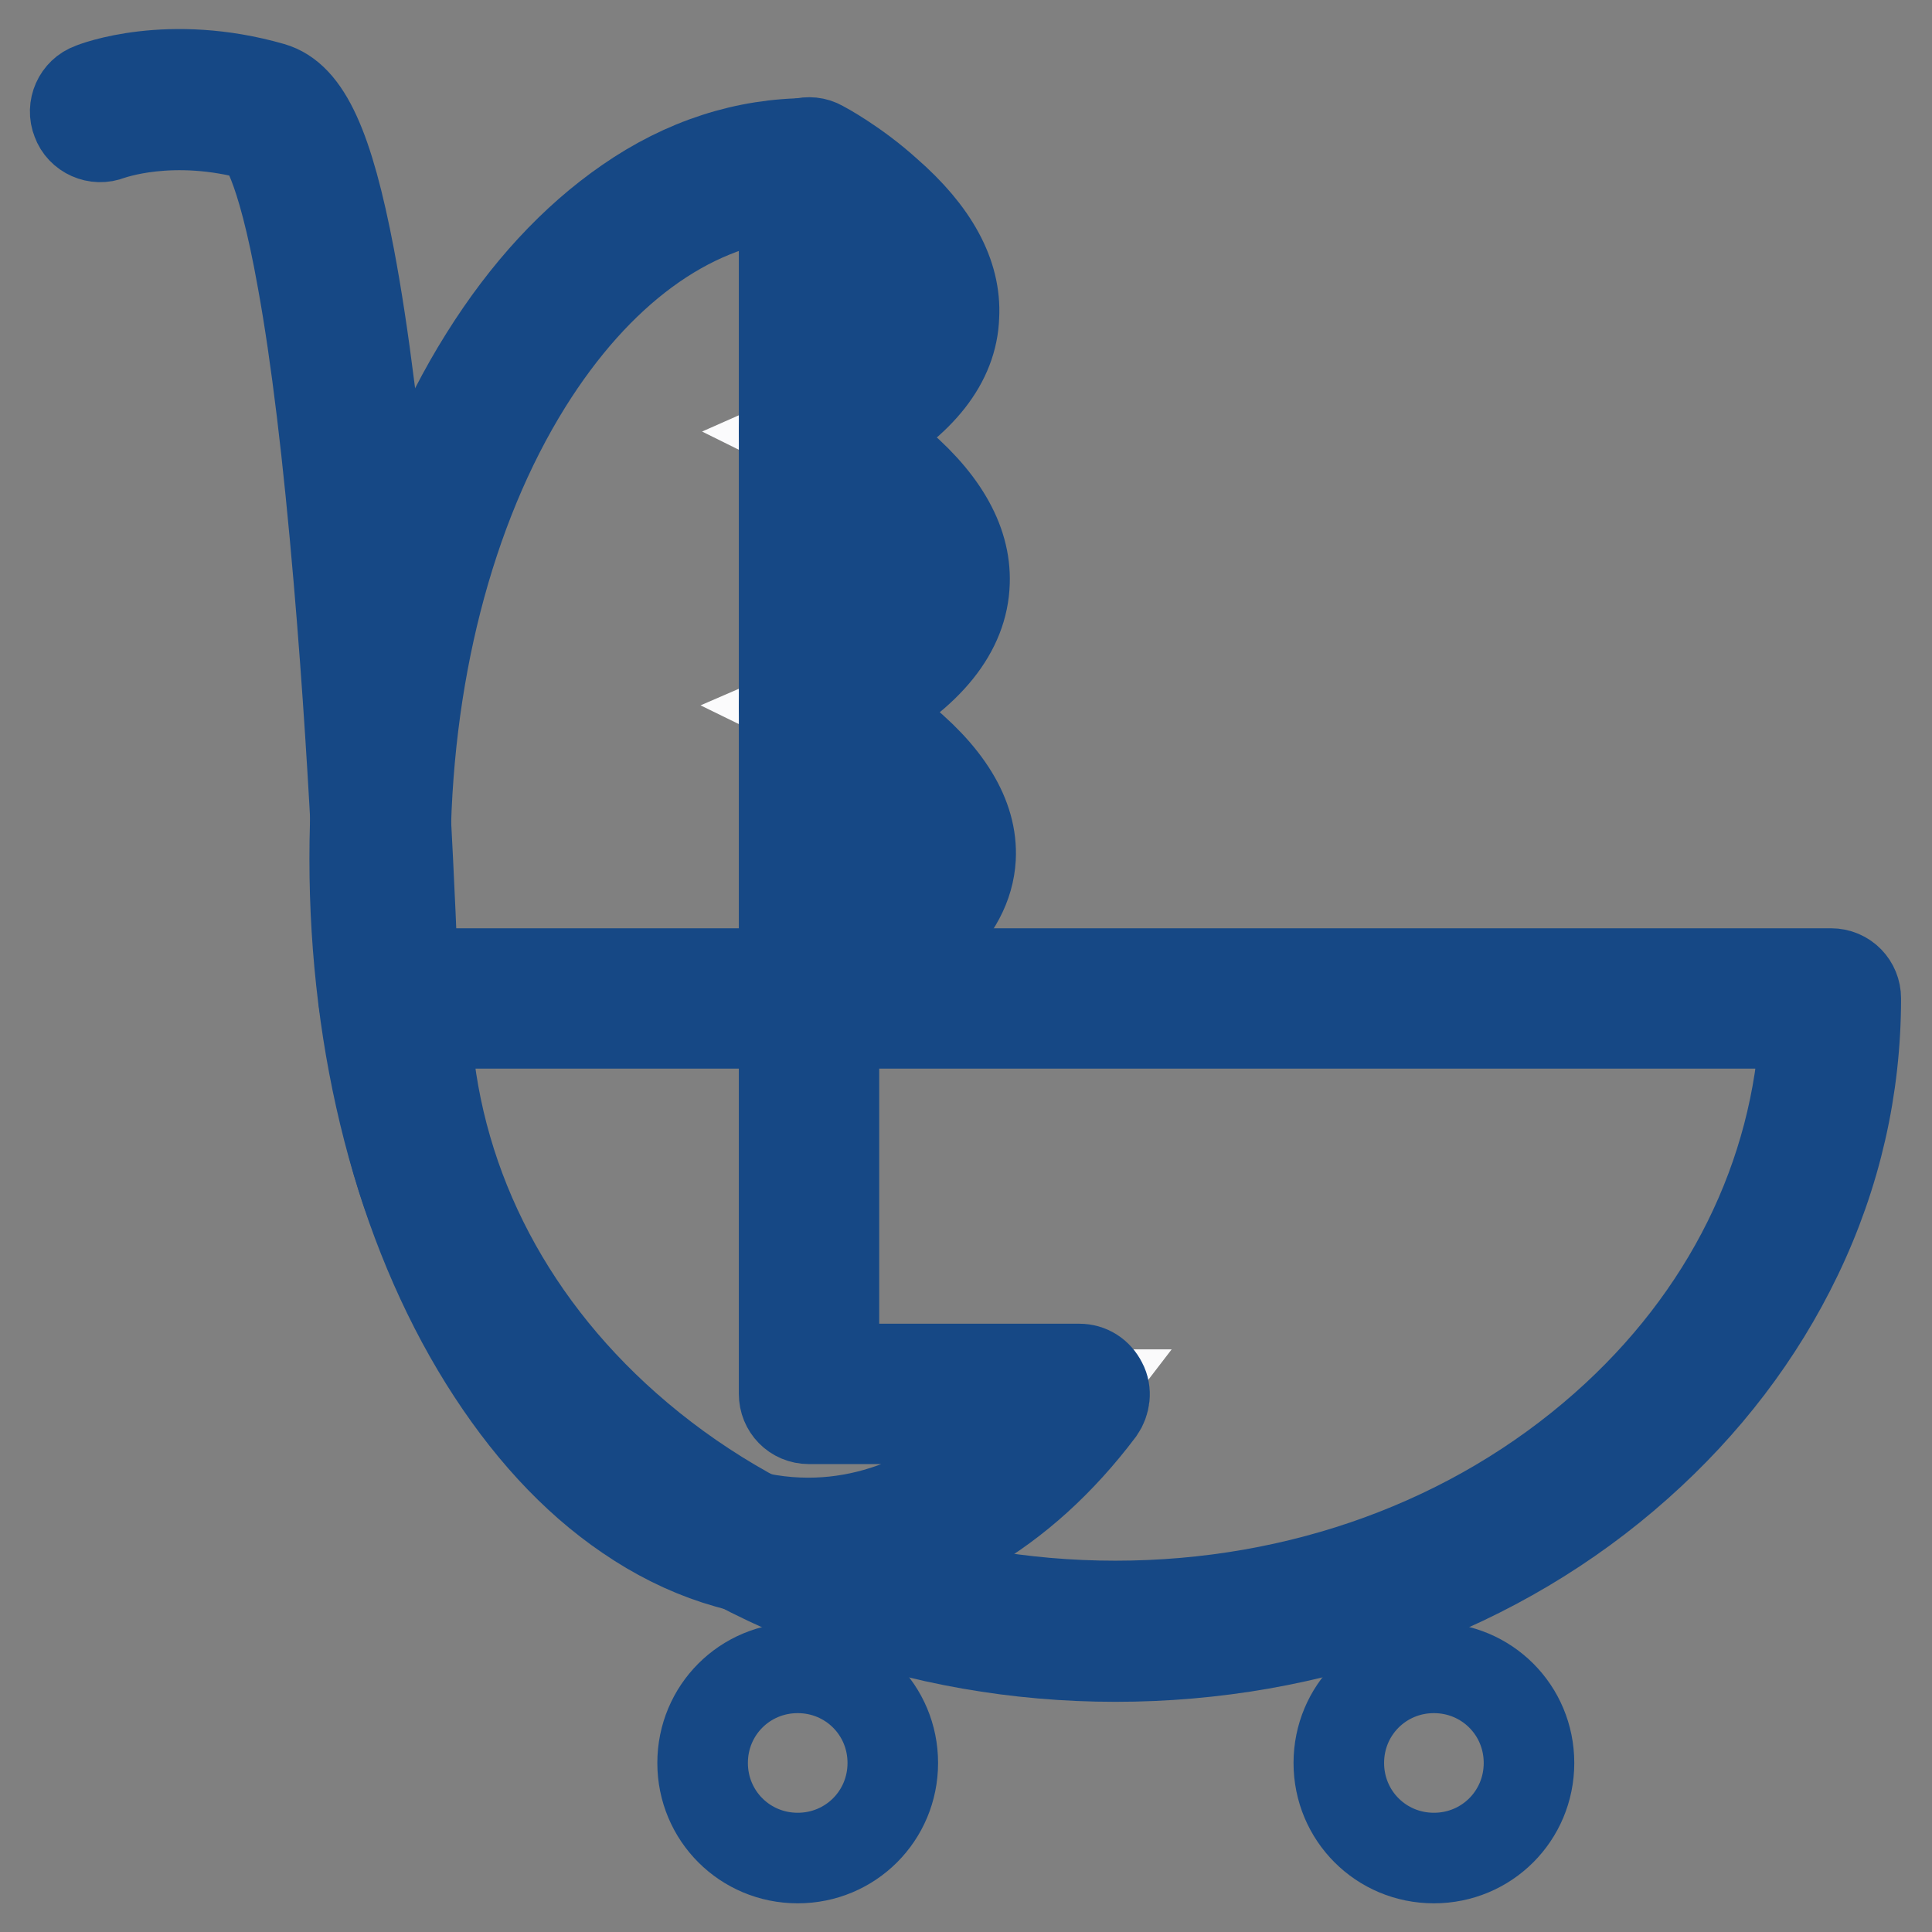
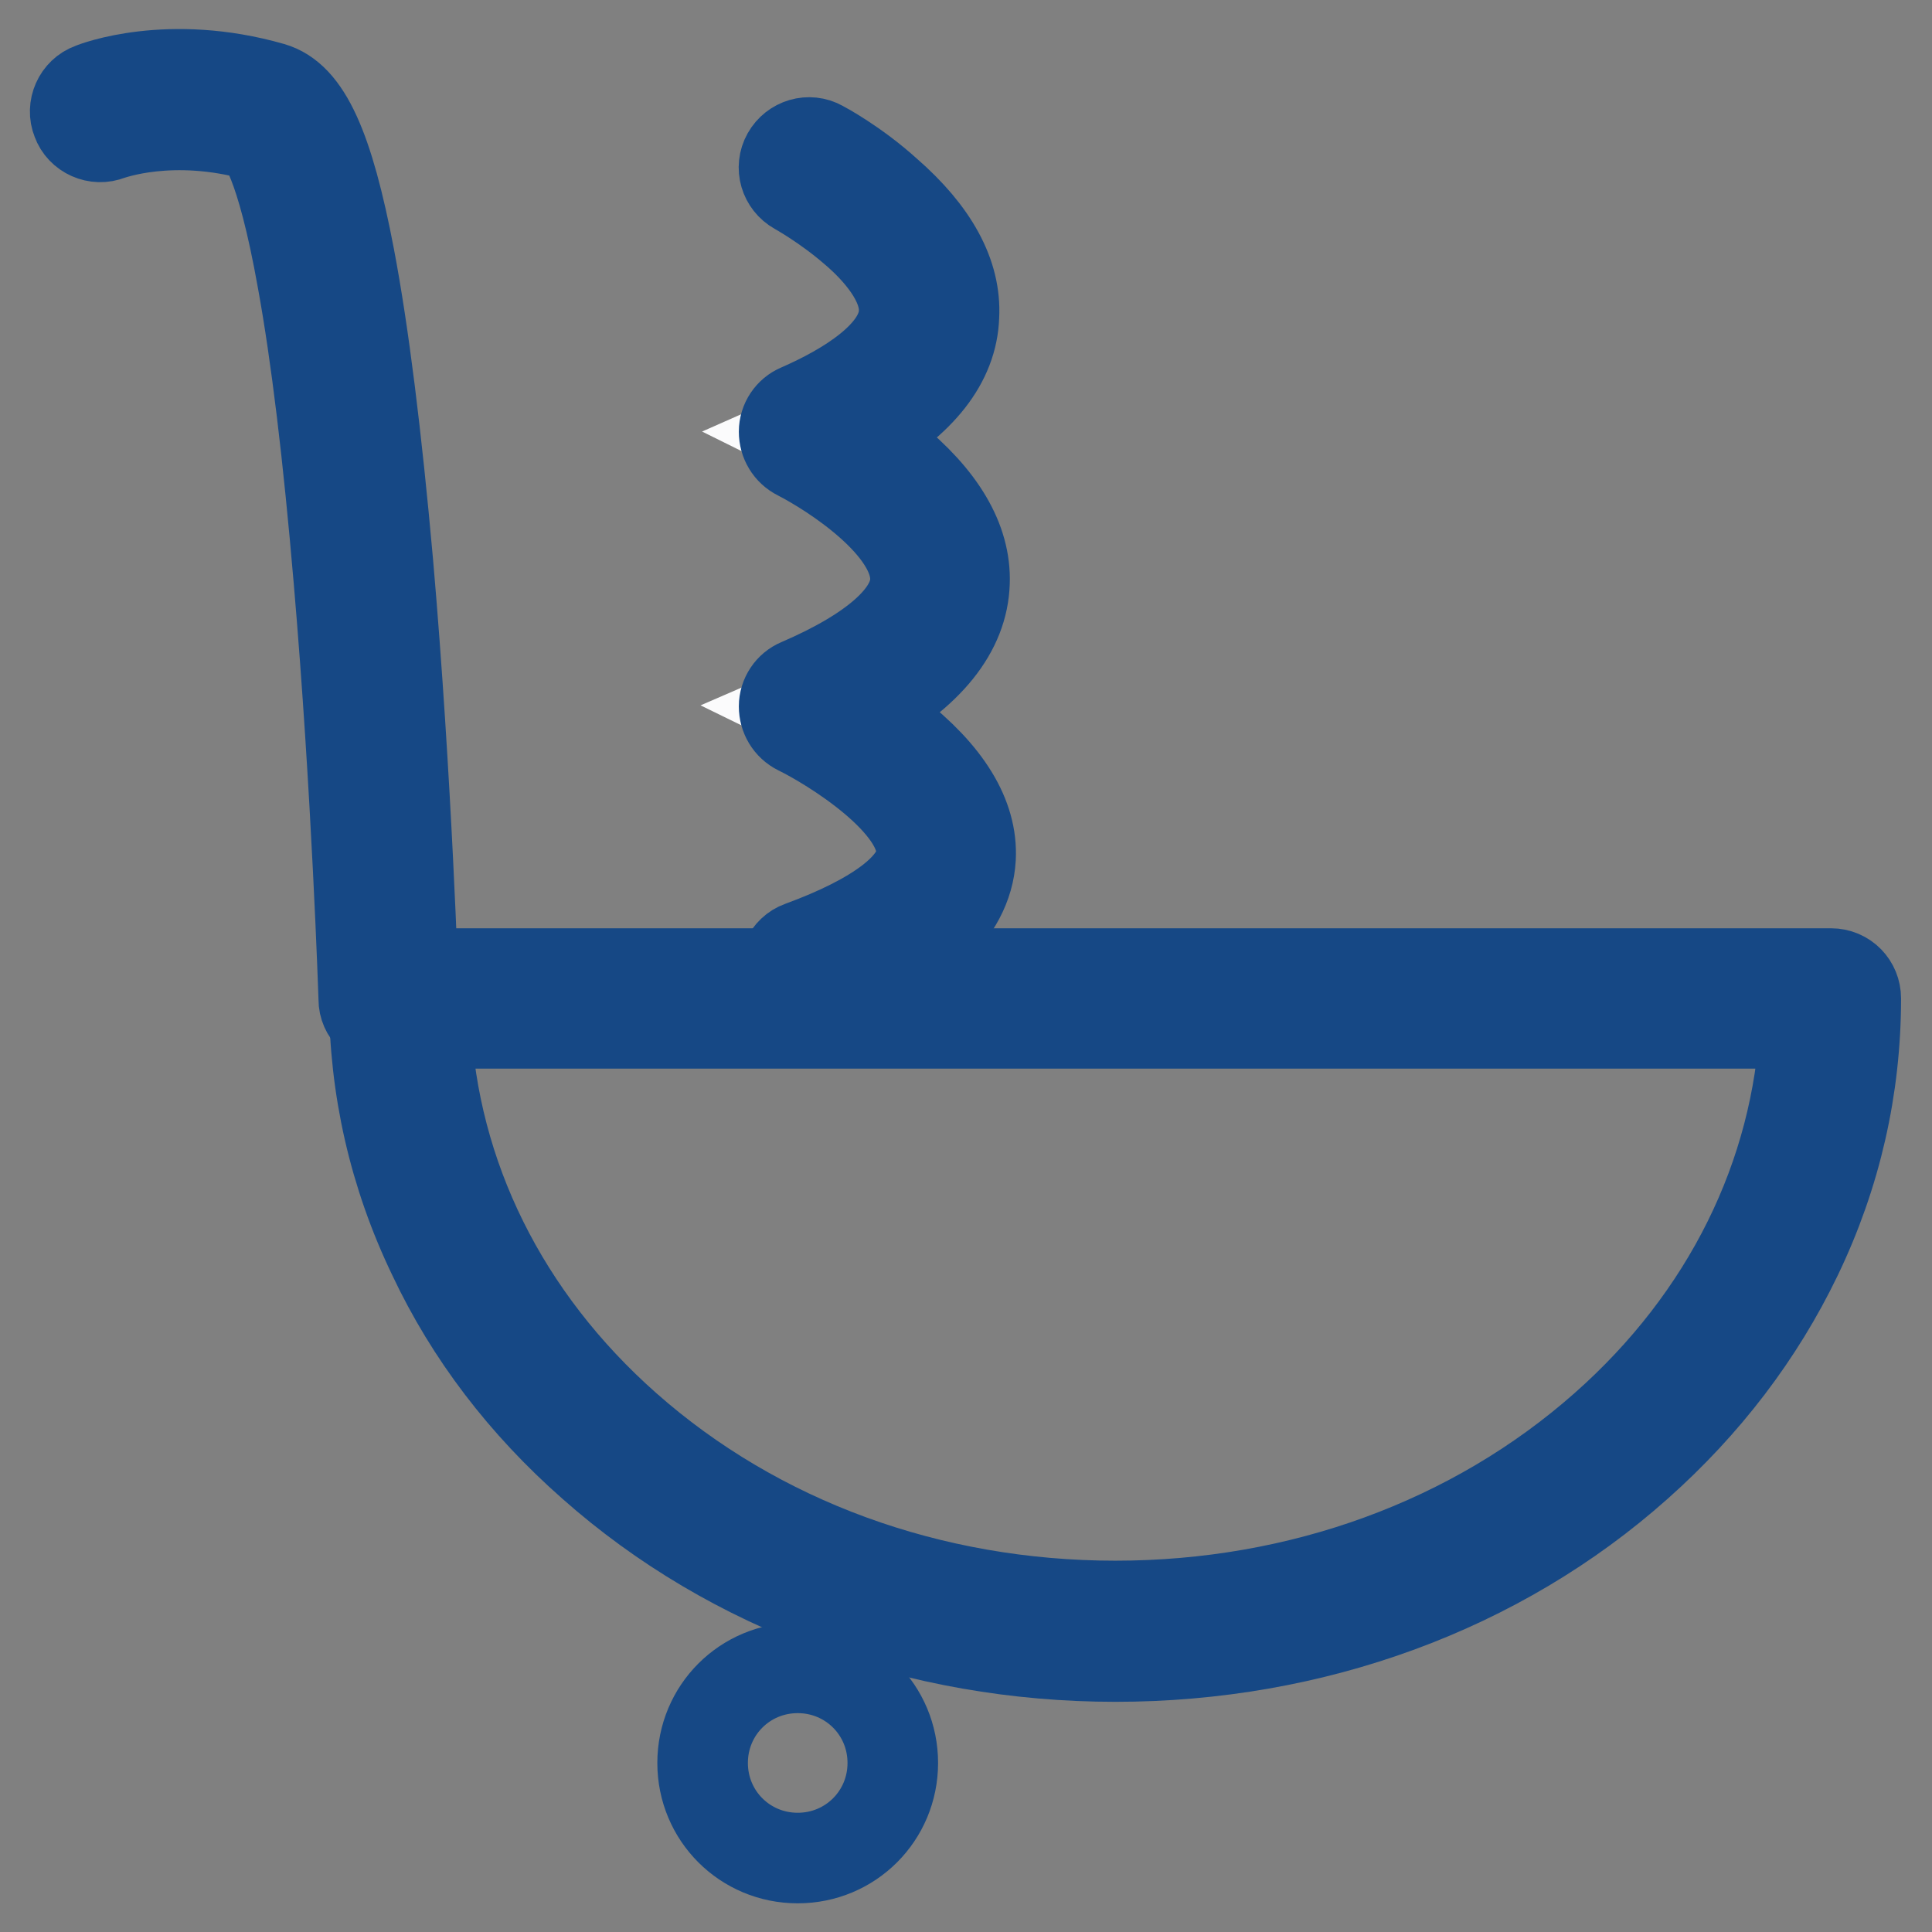
<svg xmlns="http://www.w3.org/2000/svg" version="1.1" x="0px" y="0px" viewBox="0 0 256 256" enable-background="new 0 0 256 256" xml:space="preserve">
  <rect x="0" y="0" width="256" height="256" fill="#808080" stroke="none" />
  <g>
    <path stroke-width="12" fill-opacity="0" stroke="#fbfbfc" d="M107.2,22.3c0,0,35.9,19.4,0,35.2c0,0,39.2,19.4,0,36.3c0,0,41,20,0,34.8" />
    <path stroke-width="12" fill-opacity="0" stroke="#164885" d="M107.2,131.9c-1.4,0-2.7-0.9-3.1-2.2c-0.6-1.7,0.3-3.7,2-4.3c10.1-3.7,15.8-8,16-12.2 c0.4-6.8-12-14.4-16.3-16.5c-1.2-0.6-1.9-1.8-1.9-3.1c0-1.3,0.8-2.5,2-3c10-4.3,15.3-9.1,15.4-13.7c0.2-7.2-11.2-14.4-15.5-16.6 c-1.2-0.6-1.9-1.8-1.9-3.1c0-1.3,0.8-2.5,2-3c6.2-2.7,13.7-7.2,13.9-12.8c0.2-4.1-3.5-8.3-6.7-11c-3.7-3.2-7.5-5.3-7.5-5.3 c-1.6-0.9-2.2-2.9-1.3-4.5c0.9-1.6,2.9-2.2,4.5-1.3c0.2,0.1,4.5,2.4,8.7,6.2c6.2,5.4,9.2,10.9,8.9,16.4c-0.2,6-4.4,11.3-12.3,15.8 c1.2,0.8,2.6,1.8,3.9,2.9c6.7,5.4,10,11,9.8,16.6c-0.2,6.3-4.7,12-13.6,16.9c1.3,0.9,2.8,1.9,4.2,3c7.1,5.5,10.5,11.1,10.2,16.6 c-0.2,3.6-2,7-5.3,10c-3.4,3.1-8.3,5.7-15.1,8.2C107.9,131.9,107.5,131.9,107.2,131.9z" />
-     <path stroke-width="12" fill-opacity="0" stroke="#fafafb" d="M107.2,184.7V22.3c-31.4,0-56.8,41-56.8,91.5c0,50.5,25.4,91.5,56.8,91.5c13.6,0,26.1-7.7,35.9-20.5H107.2z " />
-     <path stroke-width="12" fill-opacity="0" stroke="#164885" d="M107.2,208.6c-8.3,0-16.4-2.6-24-7.8c-7.2-4.9-13.5-11.8-19-20.6C53.1,162.4,47,138.8,47,113.8 c0-25,6.1-48.7,17.2-66.4c5.5-8.8,11.9-15.7,19-20.6c7.5-5.2,15.6-7.8,24-7.8c1.9,0,3.3,1.5,3.3,3.3v159.1H143c1.3,0,2.4,0.7,3,1.9 c0.6,1.1,0.4,2.5-0.3,3.5c-5.2,6.9-11.1,12.2-17.5,15.9C121.5,206.6,114.4,208.6,107.2,208.6z M103.8,25.8 c-12.7,1.3-24.7,10.1-34,25c-10.4,16.7-16.1,39.1-16.1,62.9c0,23.8,5.7,46.2,16.1,62.9c10.1,16.3,23.4,25.2,37.3,25.2 c6.1,0,12-1.7,17.7-5c3.9-2.2,7.5-5.2,11-8.8h-28.6c-1.9,0-3.3-1.5-3.3-3.3V25.8z" />
    <path stroke-width="12" fill-opacity="0" stroke="#9ccfdd" d="M147.8,216.2c52.4,0,94.8-37.6,94.8-83.9H53C53,178.6,95.5,216.2,147.8,216.2z" />
    <path stroke-width="12" fill-opacity="0" stroke="#164885" d="M147.8,219.5c-26.1,0-50.8-9-69.3-25.4c-9.1-8-16.2-17.3-21.1-27.7c-5.2-10.8-7.8-22.3-7.8-34.1 c0-1.9,1.5-3.3,3.3-3.3h189.7c1.9,0,3.3,1.5,3.3,3.3c0,11.8-2.6,23.3-7.8,34.1c-5,10.4-12.1,19.7-21.1,27.7 C198.6,210.5,174,219.5,147.8,219.5z M56.4,135.6c1,20.2,10.3,39.1,26.6,53.5c17.3,15.3,40.3,23.7,64.8,23.7 c24.5,0,47.5-8.4,64.8-23.7c16.3-14.4,25.6-33.3,26.6-53.5H56.4z" />
    <path stroke-width="12" fill-opacity="0" stroke="#164885" d="M51.5,135.6c-1.8,0-3.3-1.4-3.3-3.2c0-0.3-0.9-27.7-3.3-55.6c-1.4-16.4-3-29.7-4.8-39.6 c-2.9-16.3-5.5-18.8-6-19.2c-11.4-3.2-19.5-0.1-19.6-0.1c-1.7,0.7-3.7-0.2-4.3-1.9c-0.7-1.7,0.2-3.7,1.9-4.3 c0.4-0.2,10.3-4,23.9-0.1c4.5,1.3,7.5,7.8,10.3,22.5c1.9,10,3.6,23.7,5.1,40.5c2.5,28.7,3.4,57.3,3.4,57.6 C54.9,134,53.5,135.5,51.5,135.6C51.6,135.6,51.6,135.6,51.5,135.6z" />
    <path stroke-width="12" fill-opacity="0" stroke="#164885" d="M93.1,233.6c0,7,5.6,12.6,12.6,12.6c7,0,12.6-5.6,12.6-12.6l0,0c0-7-5.6-12.6-12.6-12.6 C98.7,221,93.1,226.6,93.1,233.6z" />
-     <path stroke-width="12" fill-opacity="0" stroke="#164885" d="M177.4,233.6c0,7,5.6,12.6,12.6,12.6c7,0,12.6-5.6,12.6-12.6l0,0c0-7-5.6-12.6-12.6-12.6 C183,221,177.4,226.6,177.4,233.6z" />
  </g>
</svg>